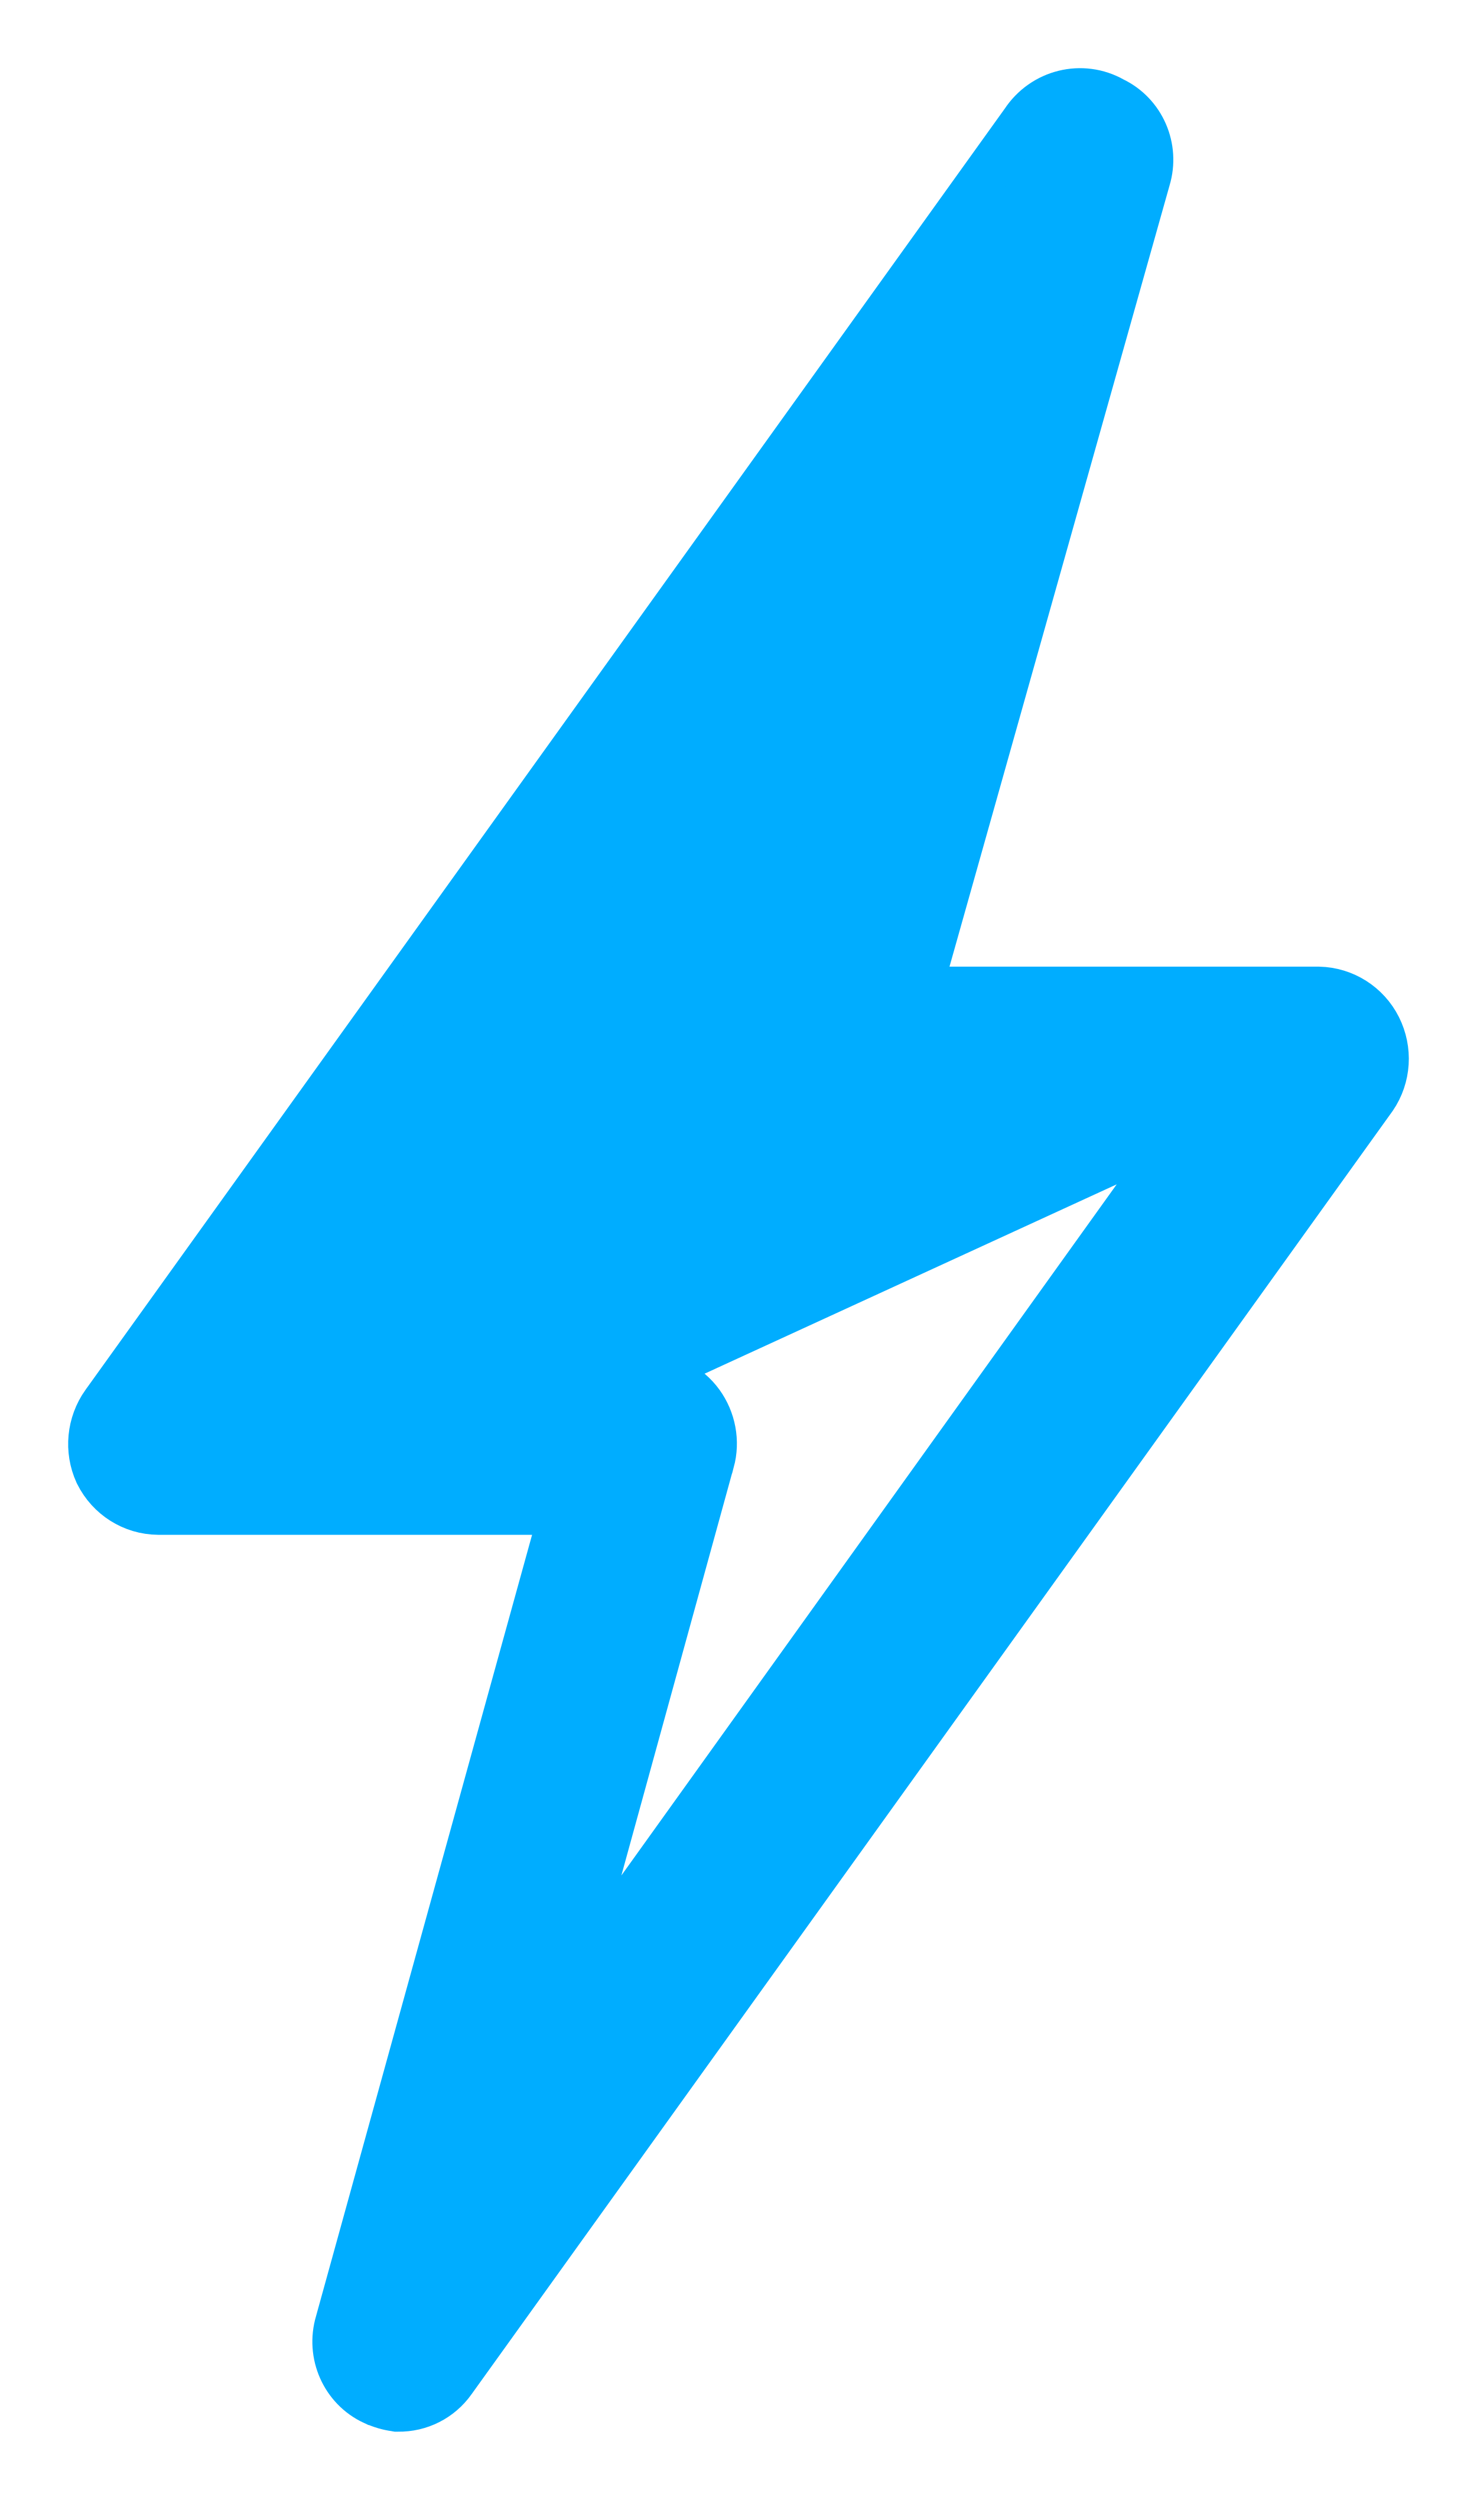
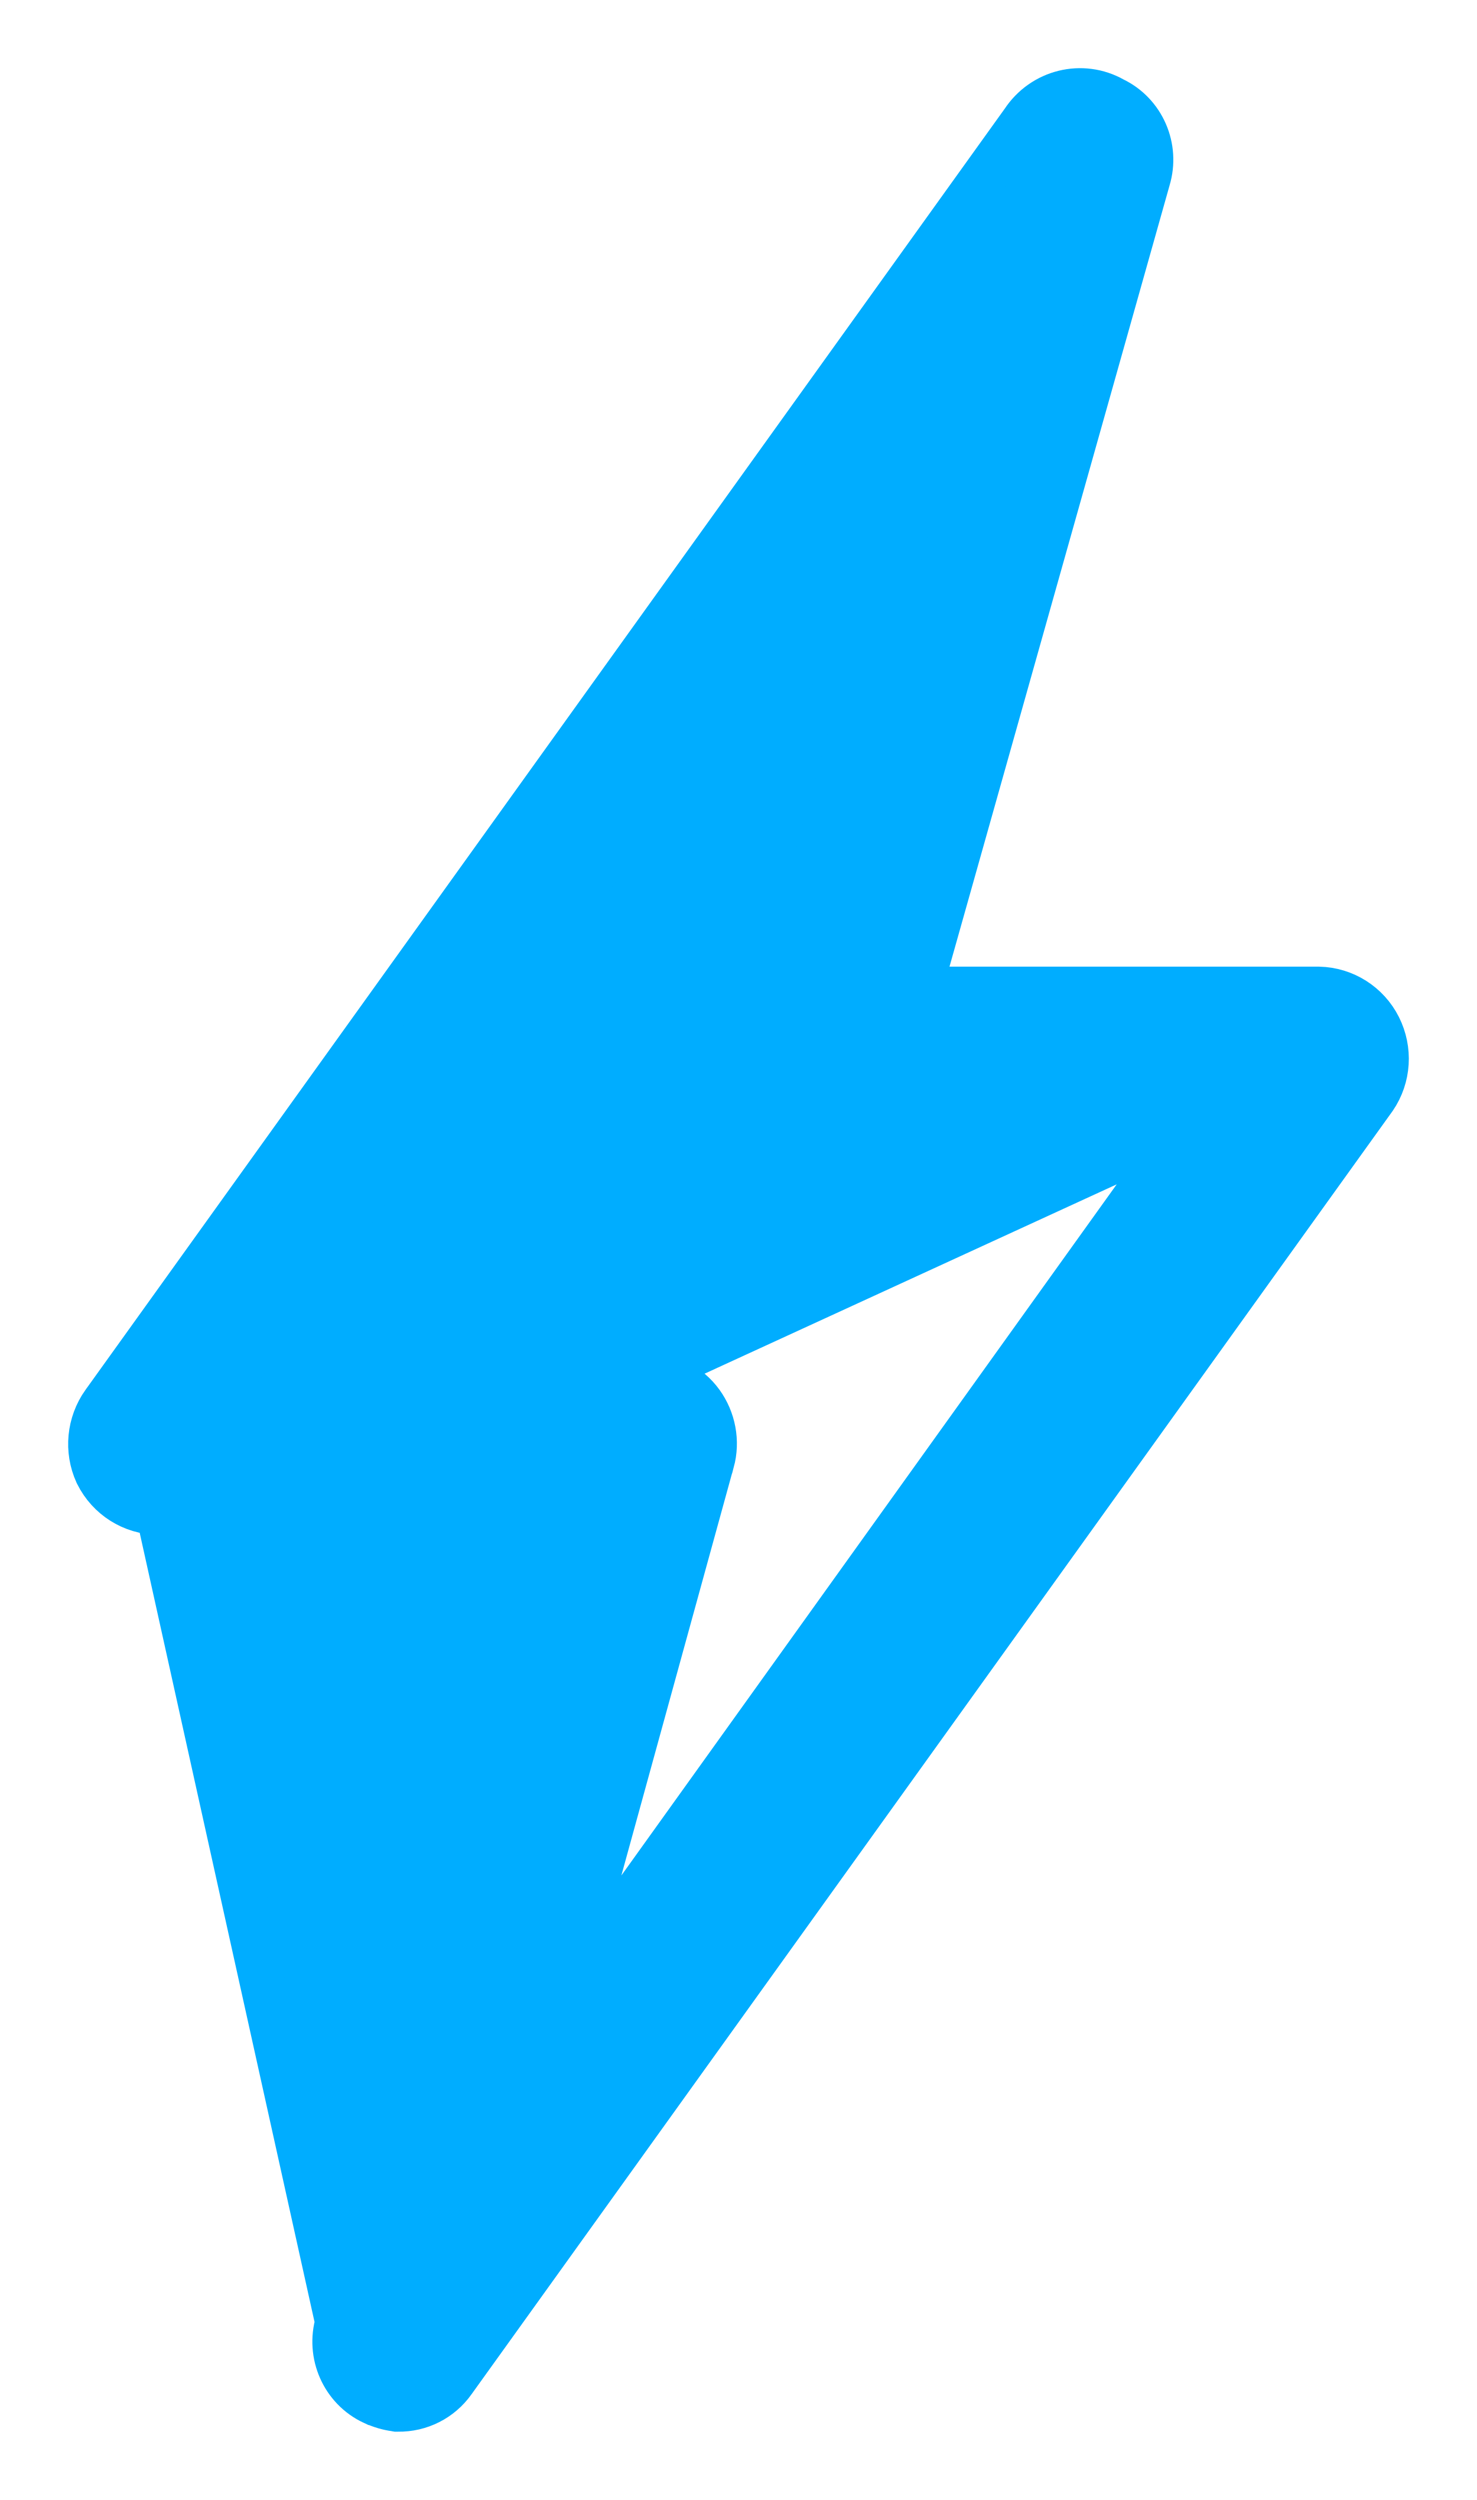
<svg xmlns="http://www.w3.org/2000/svg" width="13" height="22" viewBox="0 0 13 22" fill="none">
-   <path d="M10.431 9.926L4.979 17.532L6.264 12.863L6.265 12.862C6.313 12.685 6.277 12.495 6.17 12.347C6.059 12.194 5.881 12.102 5.69 12.104M10.431 9.926L5.69 12.104M10.431 9.926L7.33 9.927L7.323 9.927L7.323 9.927C7.14 9.921 6.971 9.831 6.861 9.685C6.752 9.539 6.713 9.352 6.755 9.175L6.756 9.169L6.757 9.169L8.034 4.443L2.558 12.104H5.69M5.69 12.104H5.691V12.304L5.689 12.104C5.689 12.104 5.69 12.104 5.69 12.104ZM3.48 21.198L3.491 21.2L3.503 21.2C3.695 21.203 3.876 21.112 3.987 20.955C3.987 20.955 3.987 20.955 3.987 20.955L12.091 9.666L12.091 9.666L12.094 9.662C12.22 9.477 12.234 9.239 12.134 9.04C12.034 8.841 11.832 8.712 11.608 8.707L11.608 8.707H11.604H8.093L10.102 1.576C10.185 1.3 10.057 1.002 9.797 0.877C9.524 0.722 9.181 0.808 9.008 1.07L0.915 12.348L0.915 12.348L0.914 12.349C0.787 12.529 0.764 12.763 0.855 12.964L0.855 12.964L0.859 12.972C0.96 13.174 1.164 13.305 1.392 13.307L1.392 13.307H1.394H4.946L2.974 20.438C2.891 20.717 3.022 21.019 3.288 21.142L3.29 21.142C3.348 21.169 3.412 21.189 3.48 21.198Z" fill="#00ADFF" stroke="#00ADFF" stroke-width="0.4" />
+   <path d="M10.431 9.926L4.979 17.532L6.264 12.863L6.265 12.862C6.313 12.685 6.277 12.495 6.17 12.347C6.059 12.194 5.881 12.102 5.69 12.104M10.431 9.926L5.69 12.104M10.431 9.926L7.33 9.927L7.323 9.927L7.323 9.927C7.14 9.921 6.971 9.831 6.861 9.685C6.752 9.539 6.713 9.352 6.755 9.175L6.756 9.169L6.757 9.169L8.034 4.443L2.558 12.104H5.69M5.69 12.104H5.691V12.304L5.689 12.104C5.689 12.104 5.69 12.104 5.69 12.104ZM3.48 21.198L3.491 21.2L3.503 21.2C3.695 21.203 3.876 21.112 3.987 20.955C3.987 20.955 3.987 20.955 3.987 20.955L12.091 9.666L12.091 9.666L12.094 9.662C12.22 9.477 12.234 9.239 12.134 9.04C12.034 8.841 11.832 8.712 11.608 8.707L11.608 8.707H11.604H8.093L10.102 1.576C10.185 1.3 10.057 1.002 9.797 0.877C9.524 0.722 9.181 0.808 9.008 1.07L0.915 12.348L0.915 12.348L0.914 12.349C0.787 12.529 0.764 12.763 0.855 12.964L0.855 12.964L0.859 12.972C0.96 13.174 1.164 13.305 1.392 13.307L1.392 13.307H1.394L2.974 20.438C2.891 20.717 3.022 21.019 3.288 21.142L3.29 21.142C3.348 21.169 3.412 21.189 3.48 21.198Z" fill="#00ADFF" stroke="#00ADFF" stroke-width="0.4" />
</svg>